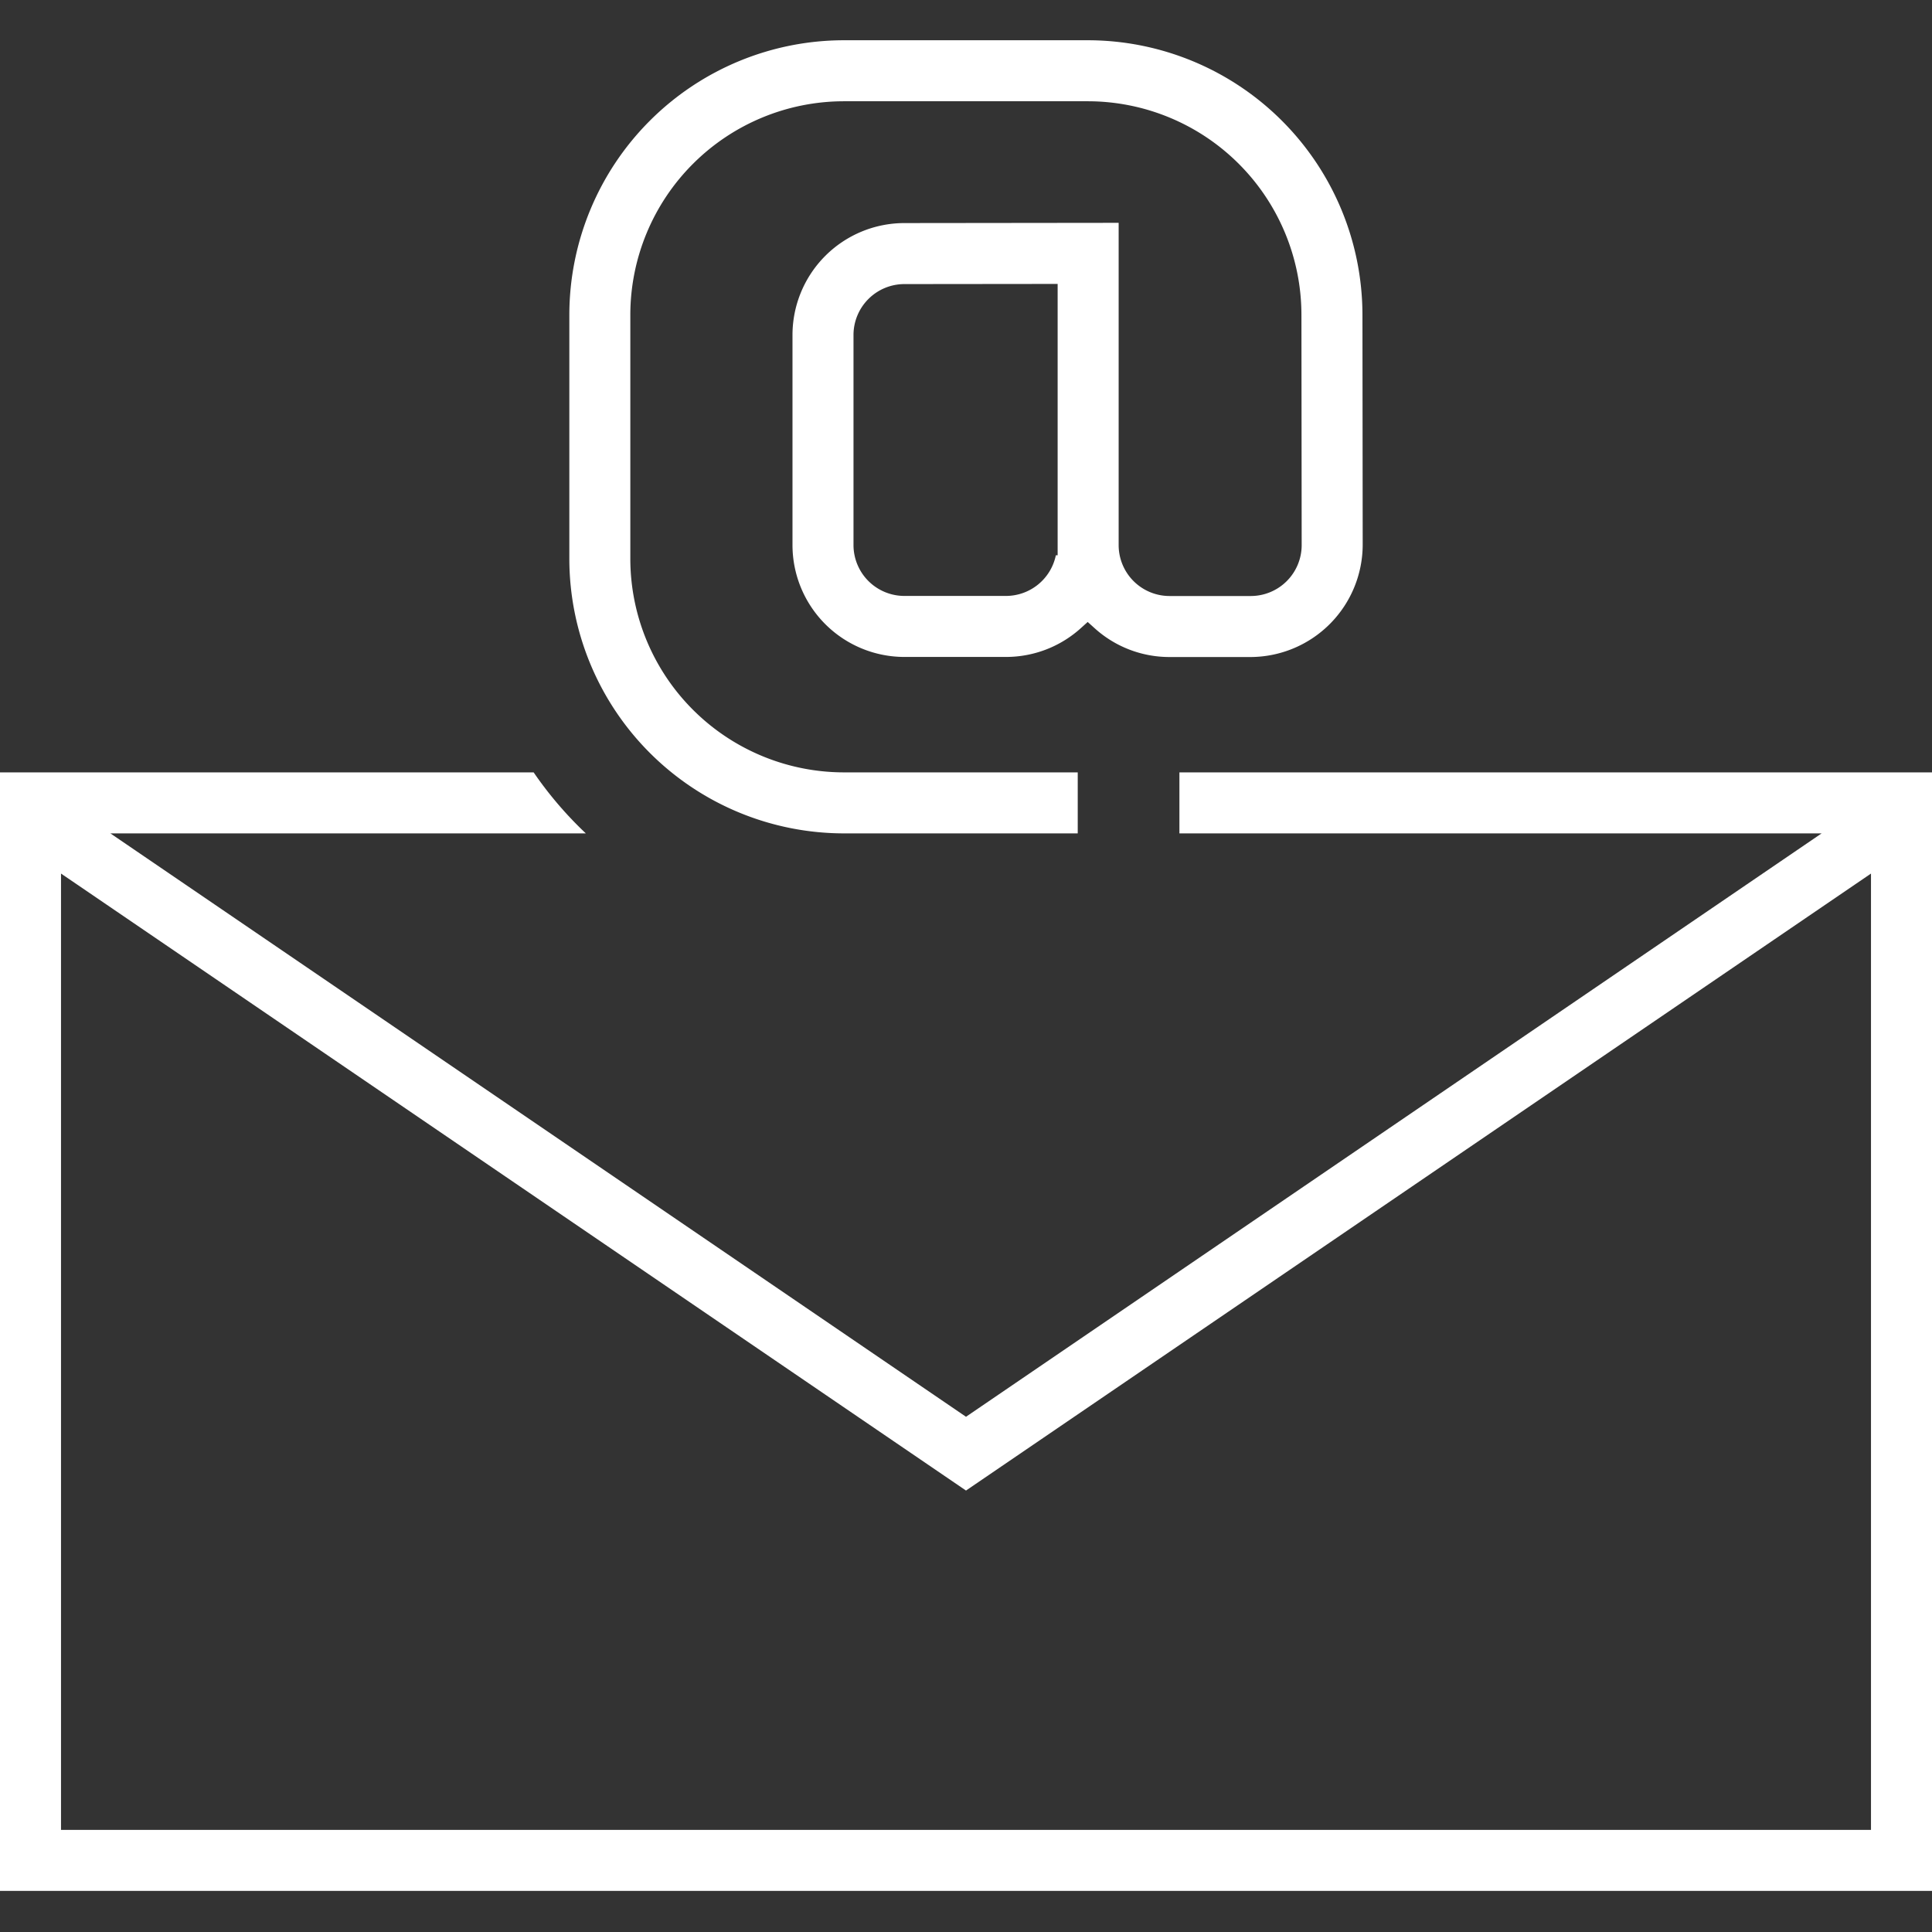
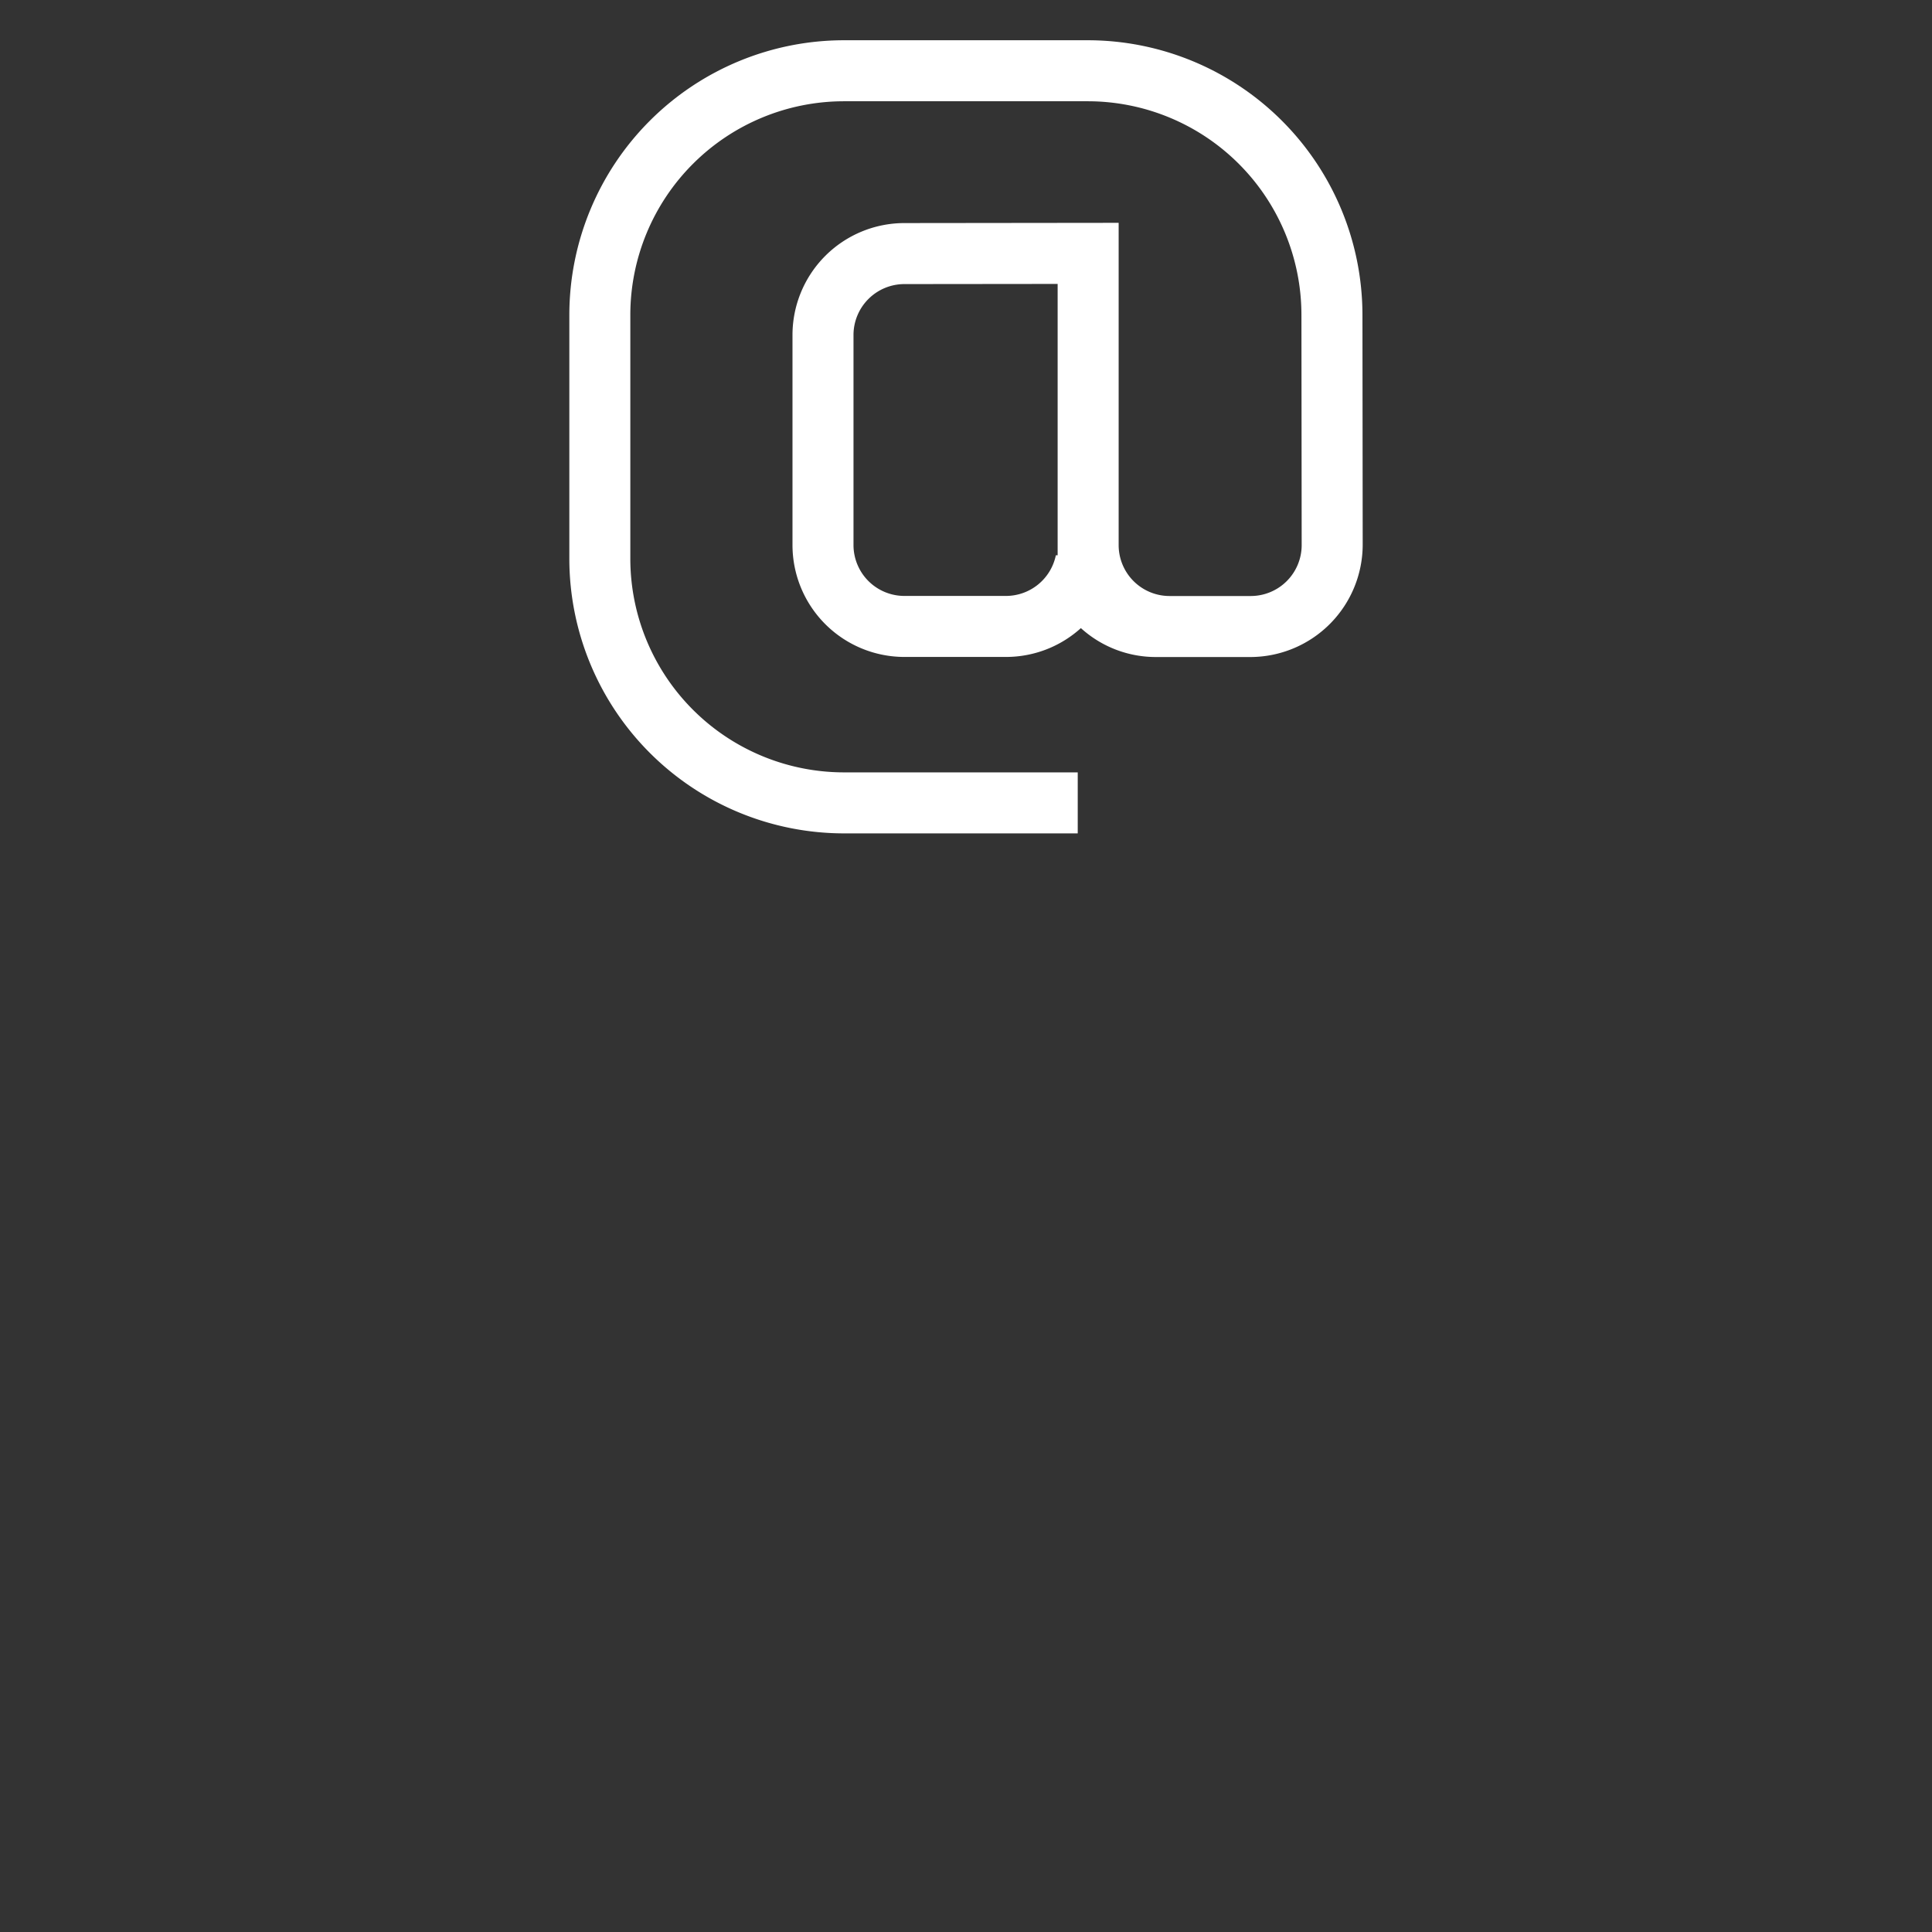
<svg xmlns="http://www.w3.org/2000/svg" width="240" height="240" viewBox="0 0 240 240">
  <rect x="0" y="0" width="240" height="240" fill="#333333" stroke="none" />
  <defs>
    <clipPath id="clip-path">
      <rect id="Rectangle_1178" data-name="Rectangle 1178" width="240" height="229.895" fill="#fff" />
    </clipPath>
  </defs>
  <g id="marketing-tech-email-marketing" transform="translate(-13307 11675)">
    <rect id="Rectangle_1228" data-name="Rectangle 1228" width="240" height="240" transform="translate(13307 -11675)" fill="none" />
    <g id="Group_1438" data-name="Group 1438" transform="translate(13307 -11670)">
      <g id="Group_1385" data-name="Group 1385" clip-path="url(#clip-path)">
-         <path id="Path_7391" data-name="Path 7391" d="M112.523,34.105A34.144,34.144,0,0,0,78.418,0H48.1A34.14,34.14,0,0,0,14,34.105V64.421A34.14,34.14,0,0,0,48.1,98.526H77.155V90.947H48.1A26.559,26.559,0,0,1,21.576,64.421V34.105A26.555,26.555,0,0,1,48.1,7.579H78.418a26.555,26.555,0,0,1,26.526,26.526l.03,28.608a6.327,6.327,0,0,1-6.316,6.326H88.554a6.325,6.325,0,0,1-6.316-6.316V22.681l-26.622.03A13.91,13.91,0,0,0,41.721,36.606V62.713A13.91,13.91,0,0,0,55.616,76.608H68.247a13.868,13.868,0,0,0,9.3-3.582l.844-.763.849.763a13.844,13.844,0,0,0,9.312,3.592H98.659A13.976,13.976,0,0,0,112.554,62.6ZM74.659,63.976h-.222a6.333,6.333,0,0,1-6.189,5.053H55.616A6.325,6.325,0,0,1,49.3,62.713V36.606a6.326,6.326,0,0,1,6.321-6.316l19.038-.02Z" transform="translate(56.725)" fill="#fff" />
-         <path id="Path_7392" data-name="Path 7392" d="M0,18V156.947H240V18H146.511v7.579h79.776L120,98.049,13.713,25.579h59.06A46.921,46.921,0,0,1,66.291,18Zm120,89.214L232.421,30.571v118.8H7.579V30.571l1.976,1.344Z" transform="translate(0 72.947)" fill="#fff" />
+         <path id="Path_7391" data-name="Path 7391" d="M112.523,34.105A34.144,34.144,0,0,0,78.418,0H48.1A34.14,34.14,0,0,0,14,34.105V64.421A34.14,34.14,0,0,0,48.1,98.526H77.155V90.947H48.1A26.559,26.559,0,0,1,21.576,64.421V34.105A26.555,26.555,0,0,1,48.1,7.579H78.418a26.555,26.555,0,0,1,26.526,26.526l.03,28.608a6.327,6.327,0,0,1-6.316,6.326H88.554a6.325,6.325,0,0,1-6.316-6.316V22.681l-26.622.03A13.91,13.91,0,0,0,41.721,36.606V62.713A13.91,13.91,0,0,0,55.616,76.608H68.247a13.868,13.868,0,0,0,9.3-3.582a13.844,13.844,0,0,0,9.312,3.592H98.659A13.976,13.976,0,0,0,112.554,62.6ZM74.659,63.976h-.222a6.333,6.333,0,0,1-6.189,5.053H55.616A6.325,6.325,0,0,1,49.3,62.713V36.606a6.326,6.326,0,0,1,6.321-6.316l19.038-.02Z" transform="translate(56.725)" fill="#fff" />
      </g>
    </g>
  </g>
</svg>